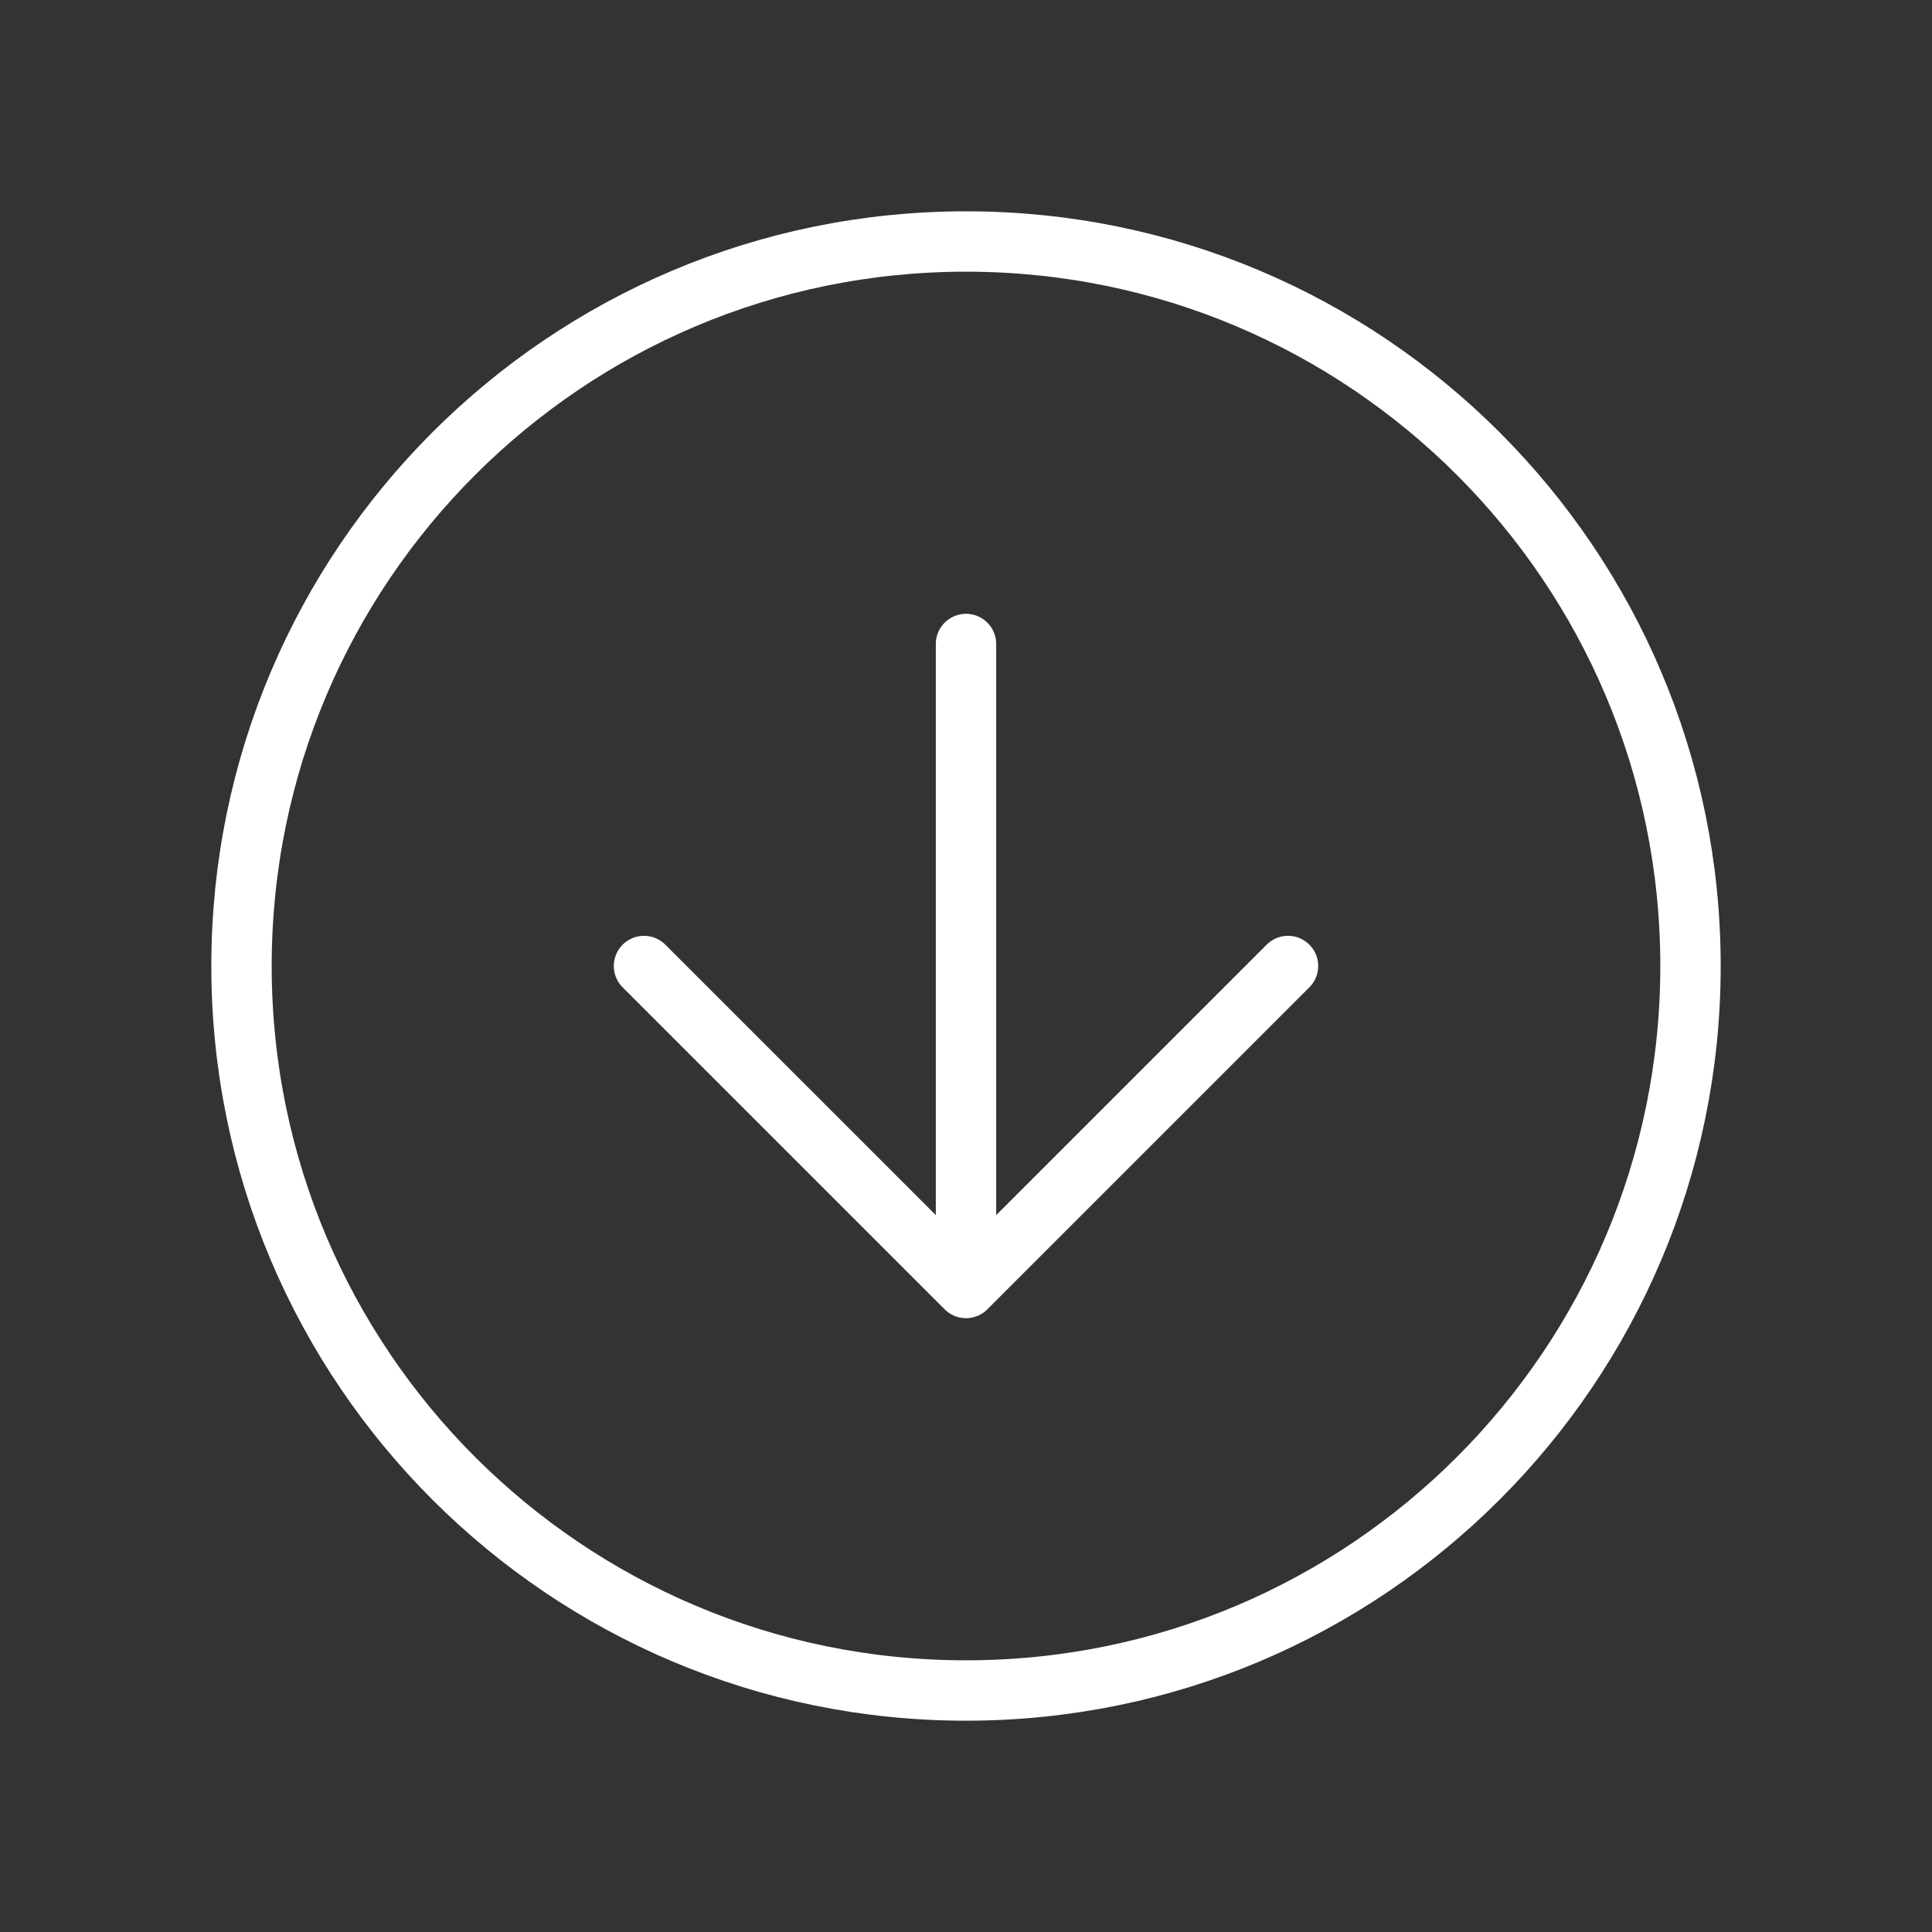
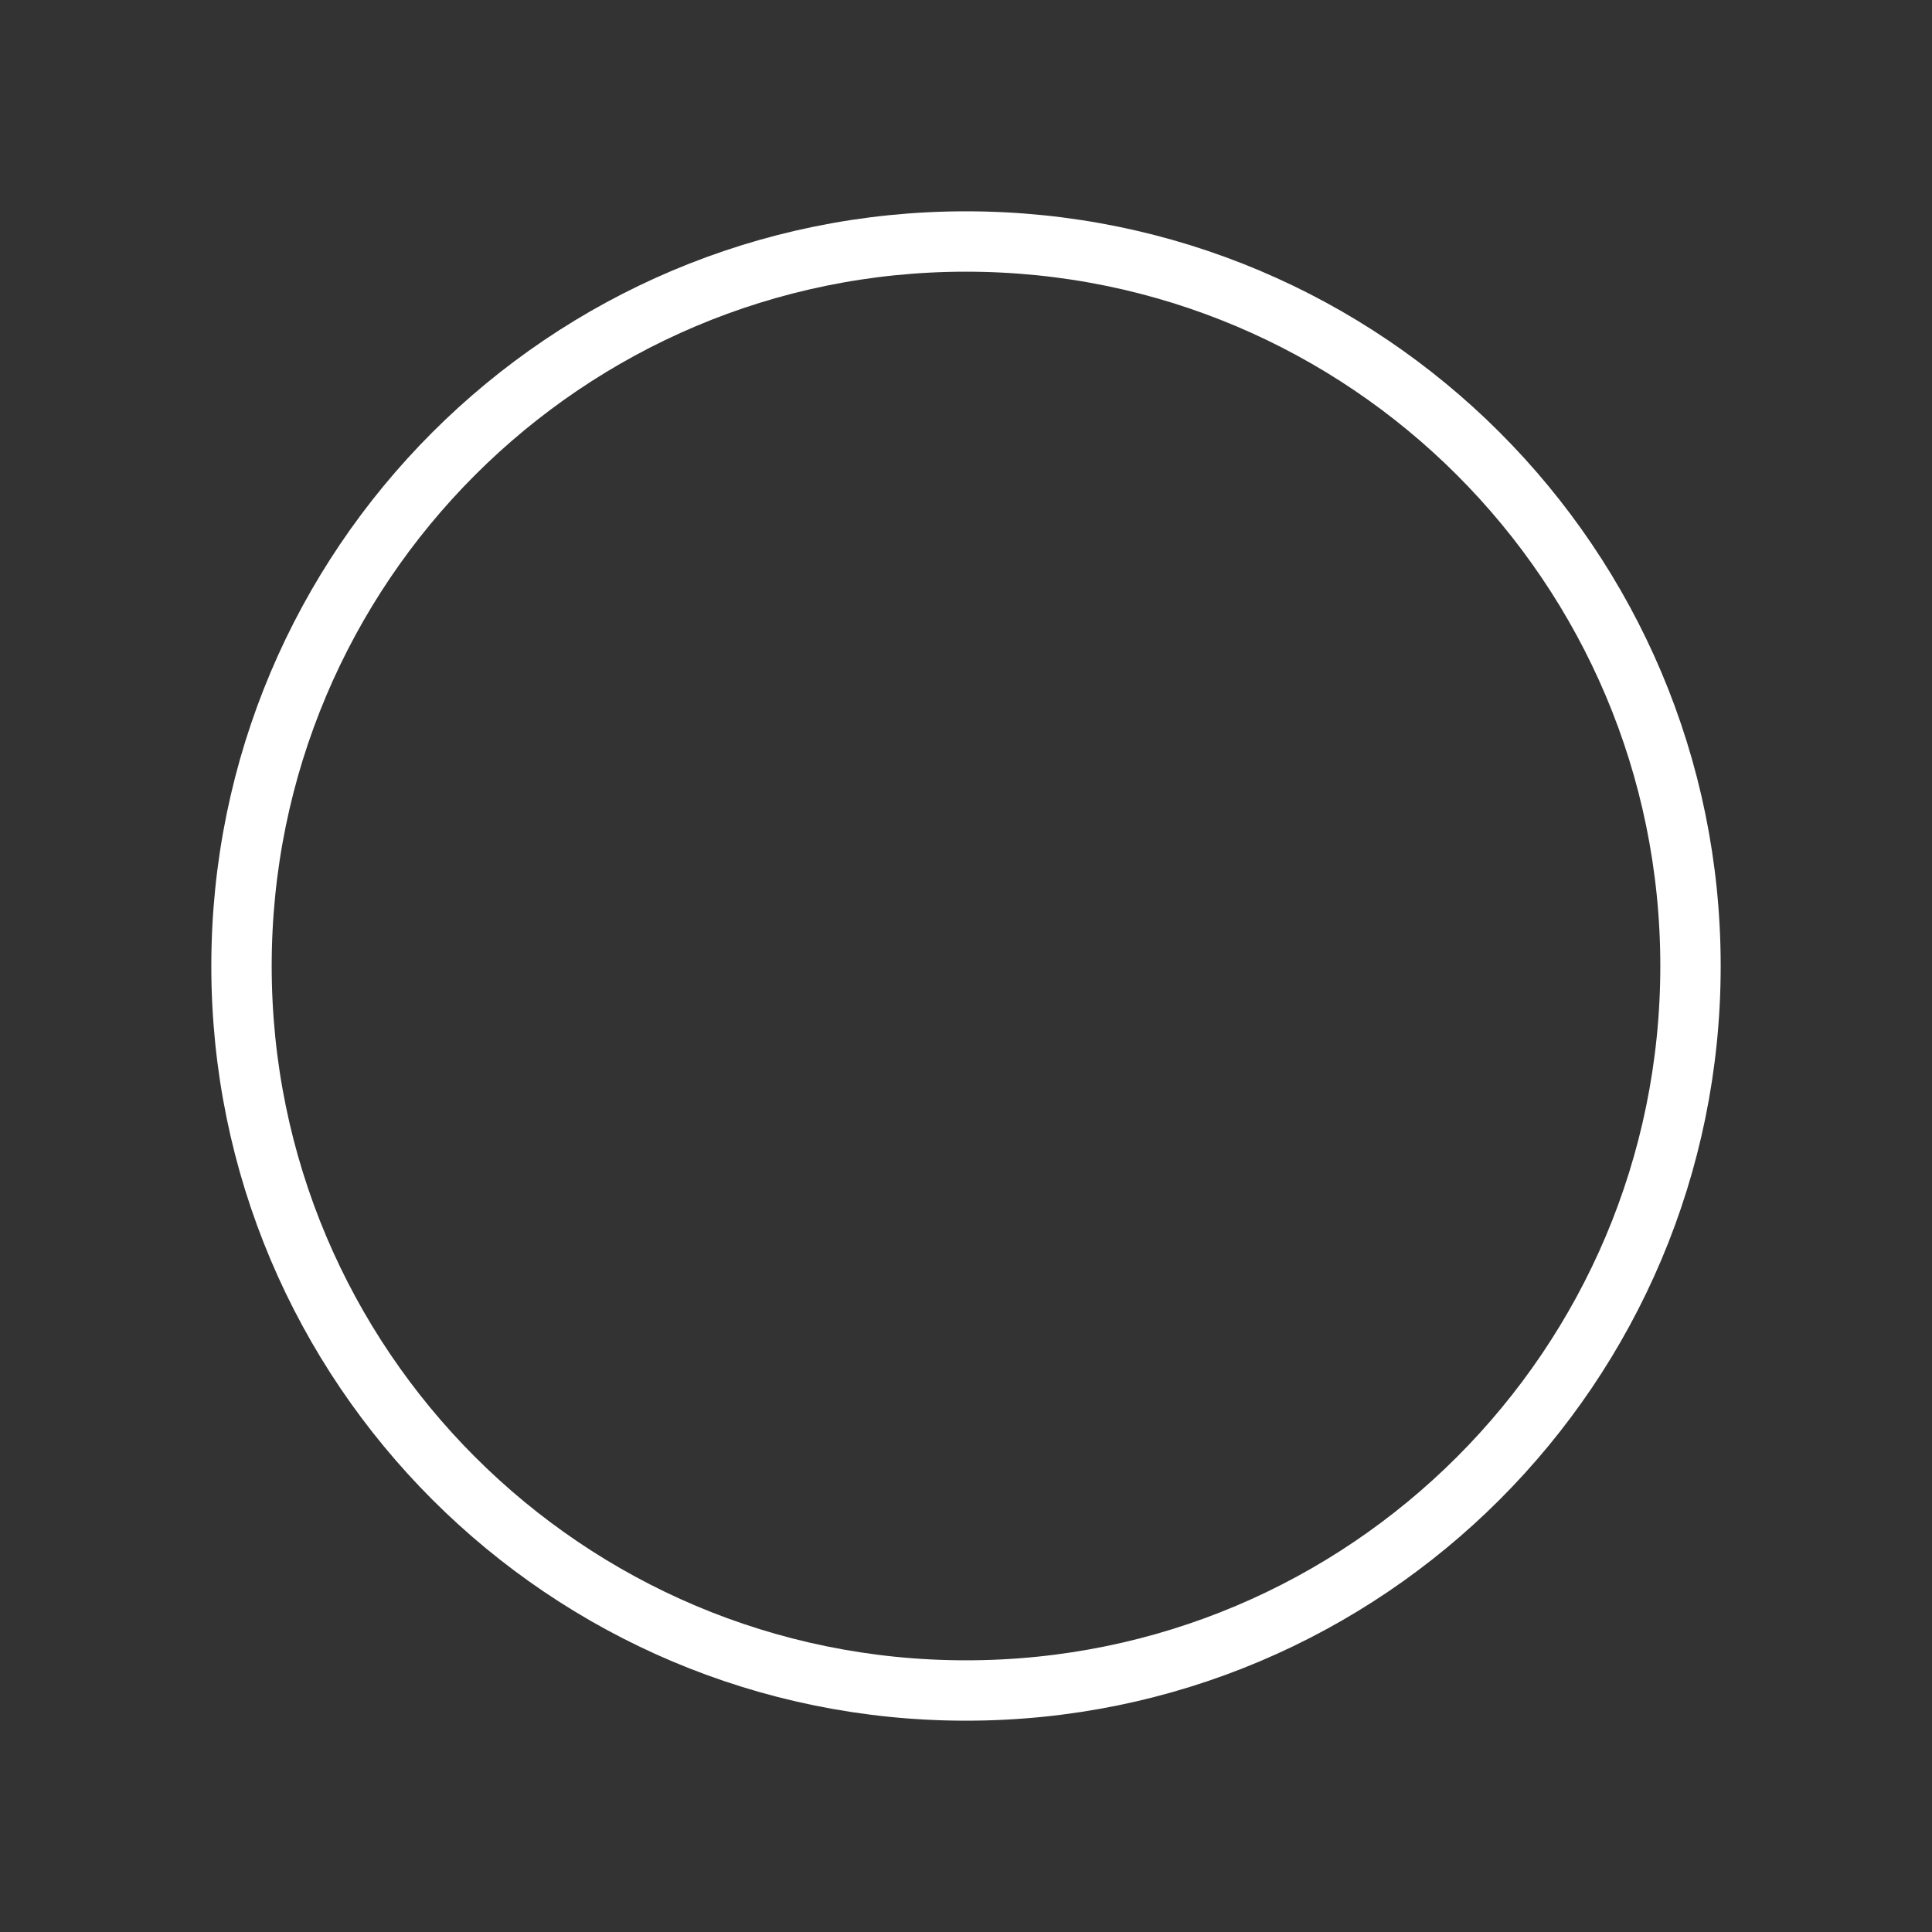
<svg xmlns="http://www.w3.org/2000/svg" width="64" height="64" viewBox="0 0 64 64" fill="none">
  <rect x="0" y="0" width="64" height="64" fill="#333333" stroke="none" />
  <path d="M8 32C8 18.745 18.745 8 32 8C45.255 8 56 18.745 56 32C56 45.255 45.255 56 32 56C18.745 56 8 45.255 8 32Z" stroke="white" stroke-width="2" />
-   <path d="M32 21.333L32 42.666M32 42.666L42.667 32M32 42.666L21.333 32" stroke="white" stroke-width="2" stroke-linecap="round" stroke-linejoin="round" />
</svg>